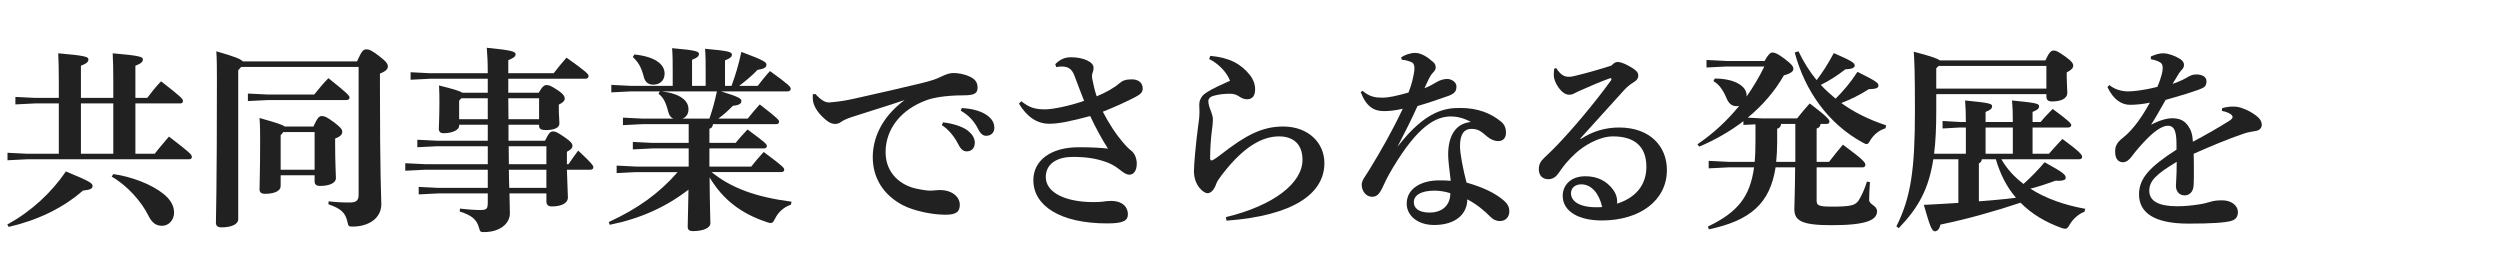
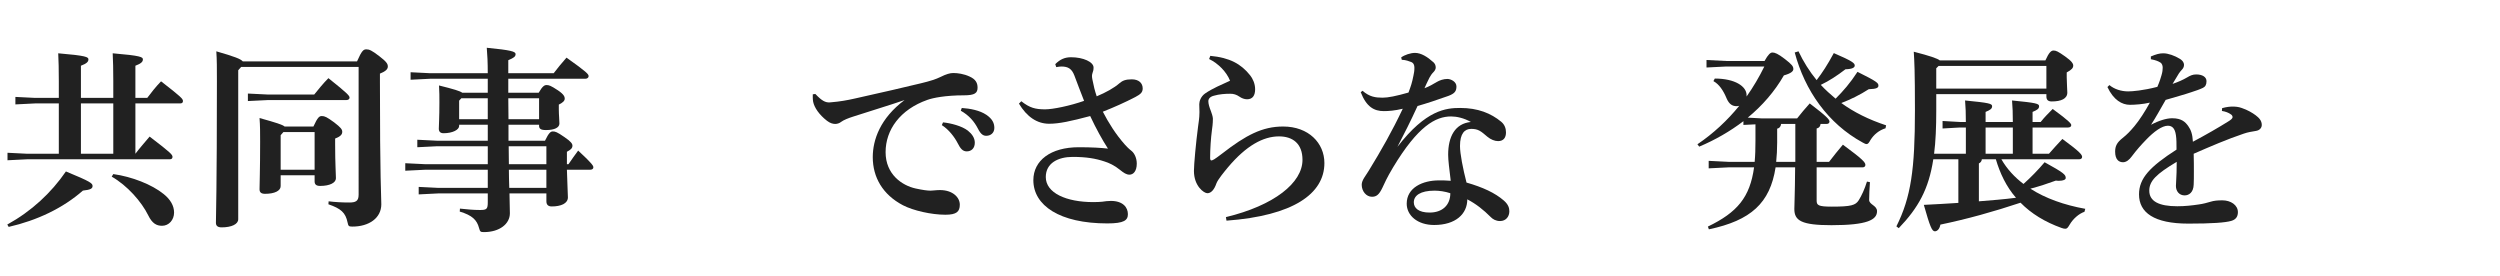
<svg xmlns="http://www.w3.org/2000/svg" id="_イヤー_1" width="380" height="42" viewBox="0 0 380 42">
  <defs>
    <style>.cls-1{fill:#212121;}</style>
  </defs>
-   <path class="cls-1" d="M1.11,34.13c3.69-2.04,6.66-4.8,8.91-8.07,3.78,1.56,4.05,1.8,4.05,2.22,0,.39-.33,.57-1.47,.69-3.03,2.67-6.96,4.53-11.28,5.52l-.21-.36ZM8.94,15.72h-3.6l-3,.15v-1.14l3,.15h3.6v-2.55c0-1.89-.03-2.91-.09-4.23,4.29,.36,4.59,.57,4.59,.93s-.27,.63-1.14,.96v4.89h4.92v-2.55c0-1.89-.03-2.91-.09-4.23,4.29,.36,4.59,.57,4.59,.93s-.27,.63-1.14,.96v4.89h1.8c.63-.84,1.29-1.68,2.1-2.52,3.06,2.37,3.33,2.67,3.33,3,0,.24-.15,.36-.42,.36h-6.81v7.65h2.94c.63-.84,1.41-1.71,2.16-2.61,3.27,2.49,3.48,2.76,3.48,3.09,0,.24-.15,.36-.42,.36H4.14l-3,.15v-1.14l3,.15h4.8v-7.65Zm3.36,7.65h4.92v-7.65h-4.92v7.65Zm4.92,3.09c2.82,.39,5.88,1.59,7.65,3.03,1.05,.84,1.59,1.8,1.59,2.82,0,1.11-.78,2.01-1.83,2.01-.84,0-1.5-.36-2.1-1.59-1.02-2.07-3.18-4.53-5.55-5.88l.24-.39Z" />
+   <path class="cls-1" d="M1.11,34.13c3.69-2.04,6.66-4.8,8.91-8.07,3.78,1.56,4.05,1.8,4.05,2.22,0,.39-.33,.57-1.47,.69-3.03,2.67-6.96,4.53-11.28,5.52l-.21-.36ZM8.94,15.72h-3.6l-3,.15v-1.14l3,.15h3.6v-2.55c0-1.89-.03-2.91-.09-4.23,4.29,.36,4.59,.57,4.59,.93s-.27,.63-1.14,.96v4.89h4.92v-2.55c0-1.89-.03-2.91-.09-4.23,4.29,.36,4.59,.57,4.59,.93s-.27,.63-1.14,.96v4.89h1.8c.63-.84,1.29-1.68,2.1-2.52,3.06,2.37,3.33,2.67,3.33,3,0,.24-.15,.36-.42,.36h-6.81v7.65c.63-.84,1.41-1.71,2.16-2.61,3.27,2.49,3.48,2.76,3.48,3.09,0,.24-.15,.36-.42,.36H4.14l-3,.15v-1.14l3,.15h4.8v-7.65Zm3.36,7.65h4.92v-7.65h-4.92v7.65Zm4.92,3.09c2.82,.39,5.88,1.59,7.65,3.03,1.05,.84,1.59,1.8,1.59,2.82,0,1.11-.78,2.01-1.83,2.01-.84,0-1.5-.36-2.1-1.59-1.02-2.07-3.18-4.53-5.55-5.88l.24-.39Z" />
  <path class="cls-1" d="M54.27,9.33c.72-1.65,.99-1.83,1.41-1.83,.45,0,.81,.15,1.95,1.02,1.14,.87,1.32,1.2,1.32,1.59s-.3,.72-1.2,1.08v1.35c0,14.7,.21,17.43,.21,18.51,0,2.1-1.89,3.39-4.38,3.39-.57,0-.63-.06-.75-.63-.3-1.47-.99-2.1-2.91-2.76l.03-.45c.99,.12,2.01,.18,3.12,.18,.96,0,1.44-.18,1.44-1.17V10.17h-17.85l-.45,.51v22.65c0,.75-1.02,1.23-2.52,1.23-.6,0-.87-.24-.87-.69,0-1.11,.15-5.04,.15-21.54,0-1.95,0-3.24-.09-4.53,2.82,.81,3.72,1.17,4.02,1.53h17.37Zm-6.51,5.04c.66-.81,1.35-1.68,2.16-2.49,3.09,2.46,3.21,2.7,3.21,2.97,0,.21-.18,.36-.48,.36h-11.91l-3.06,.15v-1.14l3.06,.15h7.02Zm-5.1,13.92c0,.72-.93,1.17-2.37,1.17-.57,0-.84-.21-.84-.69,0-.93,.09-2.85,.09-7.23,0-1.32,0-2.43-.09-3.6,2.58,.72,3.51,1.02,3.81,1.29h4.38c.66-1.44,.9-1.59,1.29-1.59,.42,0,.75,.15,1.86,.96,1.05,.81,1.23,1.08,1.23,1.44,0,.39-.24,.69-1.08,1.02v.87c0,2.97,.12,4.47,.12,5.16s-.93,1.17-2.4,1.17c-.57,0-.84-.21-.84-.69v-.93h-5.16v1.65Zm5.16-2.49v-5.73h-4.74l-.42,.48v5.25h5.16Z" />
  <path class="cls-1" d="M69.79,19.14c0,.57-.96,1.11-2.37,1.11-.48,0-.72-.24-.72-.69s.09-1.65,.09-3.99c0-.87,0-1.62-.06-2.58,2.28,.57,3.18,.84,3.54,1.11h3.87v-2.13h-8.73l-3,.15v-1.14l3,.15h8.73c0-1.62-.06-2.82-.15-3.87,3.69,.36,4.38,.57,4.38,.96s-.27,.57-1.11,.93v1.98h6.9c.6-.78,1.2-1.53,1.95-2.37,3.12,2.22,3.36,2.52,3.36,2.82,0,.21-.21,.39-.48,.39h-11.73v2.13h4.62c.6-1.05,.9-1.17,1.2-1.17,.36,0,.6,.06,1.74,.81,.93,.63,1.02,.99,1.02,1.26,0,.33-.33,.63-.9,.9v.72c0,.84,.09,1.62,.09,2.16,0,.6-.72,.99-2.04,.99-.81,0-1.05-.21-1.05-.66v-.15h-4.65v2.43h5.55c.57-1.2,.87-1.41,1.17-1.41,.39,0,.63,.06,1.8,.87,1.02,.69,1.2,1.02,1.2,1.29,0,.36-.21,.6-.84,.93v1.89h.24c.51-.75,.96-1.38,1.47-2.07,2.22,2.04,2.31,2.34,2.31,2.55s-.18,.36-.48,.36h-3.54c.03,1.62,.15,3.51,.15,4.2,0,.93-1.05,1.38-2.46,1.38-.51,0-.81-.24-.81-.78v-1.2h-5.61c.03,1.59,.06,2.49,.06,3.03,0,1.59-1.56,2.85-3.93,2.85-.54,0-.6-.06-.75-.6-.33-1.26-1.05-1.95-2.94-2.52l.03-.45c1.11,.12,2.07,.21,3.03,.21,1.02,0,1.2-.12,1.2-1.17v-1.35h-7.5l-3,.15v-1.14l3,.15h7.5v-2.76h-9.48l-3.06,.15v-1.14l3.06,.15h9.48v-2.73h-7.71l-3,.15v-1.14l3,.15h7.71v-2.43h-4.35v.18Zm4.35-1.02v-3.18h-4.02l-.33,.36v2.82h4.35Zm3.15,0h4.65v-3.18h-4.68l.03,3.18Zm.03,4.11c0,.9,.03,1.8,.03,2.73h5.7v-2.73h-5.73Zm.03,3.57c0,.87,.03,1.83,.06,2.76h5.64v-2.76h-5.7Z" />
-   <path class="cls-1" d="M111.19,13.05c.6-1.62,1.08-3.21,1.5-5.16,3.57,1.32,3.81,1.59,3.81,1.95,0,.39-.33,.63-1.35,.78-.87,.9-1.8,1.68-2.79,2.43h2.82c.6-.78,1.11-1.44,1.86-2.25,2.94,2.13,3.15,2.4,3.15,2.7,0,.21-.15,.39-.48,.39h-10.11c2.88,.87,3.09,1.14,3.09,1.47,0,.39-.33,.63-1.29,.72-.69,.72-1.44,1.38-2.22,1.95h4.47c.57-.72,1.14-1.41,1.83-2.16,2.79,2.16,2.94,2.37,2.94,2.64,0,.21-.15,.36-.45,.36h-9.6c-.03,.39-.21,.63-.54,.69v2.16h3.99c.57-.72,1.11-1.29,1.8-2.04,2.7,1.98,2.94,2.22,2.94,2.52,0,.21-.15,.36-.45,.36h-8.28v2.76h6.36c.57-.72,1.11-1.38,1.89-2.22,2.94,2.19,3.12,2.4,3.12,2.7,0,.21-.15,.36-.45,.36h-10.59c3,2.43,6.69,3.78,12.15,4.5l-.09,.45c-1.08,.36-1.92,1.14-2.4,2.1-.27,.51-.36,.69-.66,.69-.12,0-.3-.03-.54-.12-3.96-1.29-6.75-3.45-8.76-6.81,.03,4.65,.12,6.27,.12,6.96,0,.75-1.17,1.2-2.64,1.2-.57,0-.81-.21-.81-.66,0-.63,.06-1.98,.12-5.64-3.51,2.7-7.38,4.41-11.97,5.34l-.15-.42c4.44-2.04,7.71-4.41,10.47-7.59h-6.27l-3,.15v-1.14l3,.15h7.95v-2.76h-5.49l-3,.15v-1.14l3,.15h5.49v-2.85h-6.99l-3,.15v-1.14l3,.15h4.65c-.39-.18-.63-.51-.75-.99-.39-1.53-.78-2.25-1.5-2.79l.21-.36h-4.38l-3,.15v-1.14l3,.15h6.33v-2.13c0-1.41,0-2.43-.09-3.6,3.9,.33,4.08,.54,4.08,.9,0,.3-.21,.54-1.05,.87v3.96h2.07v-2.04c0-1.41,0-2.43-.09-3.6,3.84,.33,4.08,.54,4.08,.9,0,.3-.21,.54-1.05,.87v3.87h.99Zm-14.76-4.77c3.18,.33,4.59,1.5,4.59,2.91,0,.99-.66,1.68-1.74,1.68-.78,0-1.23-.45-1.41-1.14-.42-1.65-.9-2.31-1.68-3.06l.24-.39Zm11.4,9.75c.48-1.35,.84-2.73,1.14-4.14h-8.4c2.82,.33,4.08,1.41,4.08,2.7,0,.72-.33,1.23-.93,1.44h4.11Z" />
  <path class="cls-1" d="M123.93,14.28c1.02,1.08,1.53,1.29,2.13,1.29,.12,0,.24-.03,.33-.03,1.17-.09,2.4-.3,3.57-.57,3.93-.87,7.8-1.77,10.02-2.31,1.38-.33,2.31-.63,2.97-.96,.9-.45,1.47-.6,1.95-.6,.66,0,1.59,.12,2.49,.54,.93,.42,1.2,.99,1.2,1.68,0,.81-.39,1.17-2.07,1.17-2.82,0-4.71,.39-5.55,.69-4.17,1.47-6.36,4.56-6.36,7.95s2.52,5.07,4.56,5.52c1.11,.24,1.8,.33,2.28,.33,.15,0,.36-.03,.45-.03,.33-.03,.66-.06,.96-.06,1.95,0,3.03,1.11,3.03,2.22,0,1.05-.48,1.53-2.19,1.53-2.13,0-4.89-.63-6.45-1.44-3.09-1.62-4.59-4.26-4.59-7.32,0-2.64,1.14-5.91,4.83-8.67-2.52,.87-4.71,1.5-7.83,2.52-.66,.21-1.44,.51-1.83,.81-.21,.18-.57,.3-.87,.3-.33,0-.75-.09-1.26-.48-1.2-.93-1.92-2.01-2.1-2.88-.03-.21-.06-.36-.06-.66v-.48l.39-.06Zm19.41,4.32c1.17,.12,2.85,.54,3.78,1.26,.63,.51,1.05,1.11,1.05,1.83,0,.87-.54,1.32-1.23,1.32-.6,0-.96-.42-1.38-1.26-.48-.93-1.35-2.07-2.4-2.73l.18-.42Zm2.85-2.19c1.29,.09,2.73,.36,3.75,1.05,.87,.6,1.2,1.23,1.2,1.98s-.54,1.2-1.23,1.2c-.42,0-.81-.18-1.26-1.08-.57-1.11-1.38-2.04-2.61-2.73l.15-.42Z" />
  <path class="cls-1" d="M155.24,15.39c1.29,1.02,2.16,1.23,3.63,1.23,1.17,0,3.78-.54,5.91-1.29-.54-1.35-1.05-2.73-1.47-3.84-.39-1.02-.93-1.38-1.98-1.38-.18,0-.42,.03-.78,.09l-.15-.45c.75-.75,1.47-1.05,2.4-1.05,1.86,0,3.42,.72,3.42,1.56,0,.36-.06,.57-.15,.81-.06,.18-.09,.33-.09,.48,0,.18,.03,.33,.06,.51,.21,1.08,.36,1.68,.66,2.58,1.38-.57,2.67-1.29,3.45-1.98,.48-.42,.96-.6,1.89-.6,1.05,0,1.65,.57,1.65,1.38,0,.63-.36,.9-1.14,1.32-1.5,.78-3.24,1.56-4.92,2.22,.87,1.68,1.95,3.42,3.36,5.01,.57,.63,.84,.81,1.05,.99,.39,.33,.75,1.05,.75,1.89,0,1.17-.54,1.68-1.11,1.68-.48,0-.87-.27-1.47-.75-.81-.66-1.65-1.05-2.34-1.26-1.35-.45-2.76-.69-4.83-.69-2.19,0-4.08,.93-4.08,3.06,0,2.43,3.12,3.81,7.23,3.81,.6,0,1.02-.03,1.35-.06,.45-.06,.81-.12,1.32-.12,1.83,0,2.58,.99,2.58,2.01,0,.93-.57,1.41-3.12,1.41-7.26,0-11.25-2.73-11.25-6.57,0-3,2.64-5.01,6.9-5.01,1.98,0,3.45,.09,4.44,.21-.87-1.35-1.8-3.03-2.7-4.95-2.94,.78-4.71,1.17-6.24,1.17-1.83,0-3.39-1.05-4.59-3.06l.36-.36Z" />
  <path class="cls-1" d="M183.97,8.49c2.94,.27,4.68,1.23,6.06,2.97,.36,.45,.75,1.23,.75,2.1,0,.93-.36,1.53-1.23,1.53-.42,0-.84-.18-1.14-.39-.48-.33-.9-.45-1.41-.45-.75,0-1.68,.06-2.49,.3-.6,.15-.84,.48-.84,.84,0,.39,.15,.9,.39,1.5,.09,.24,.3,.84,.3,1.14,0,.81-.09,1.32-.15,1.8-.15,1.11-.27,2.79-.27,4.2,0,.24,.09,.36,.18,.36s.24-.06,.45-.18c.42-.27,.75-.54,1.2-.87,3.6-2.79,6.09-4.11,9.27-4.11,3.87,0,6.27,2.52,6.27,5.55,0,4.68-4.74,8.01-14.88,8.76l-.09-.54c7.35-1.77,11.64-5.22,11.64-8.7,0-2.49-1.5-3.57-3.57-3.57-2.4,0-4.98,1.41-7.74,4.68-.6,.72-1.56,1.89-1.77,2.46-.33,.96-.81,1.5-1.38,1.5-.51,0-2.04-1.08-2.04-3.39,0-.96,.3-4.26,.63-6.75,.21-1.44,.21-1.8,.21-2.19,0-.24-.03-.81-.03-1.2,0-.45,.24-1.17,.87-1.62,1.17-.81,2.46-1.32,3.81-1.95-.54-1.35-1.77-2.61-3.18-3.3l.18-.48Z" />
  <path class="cls-1" d="M212.98,8.73c.51-.39,1.44-.69,2.1-.69,.93,0,1.89,.6,2.82,1.44,.24,.24,.33,.48,.33,.81,0,.24-.18,.51-.33,.66-.27,.27-.45,.54-.63,.87-.36,.69-.51,1.08-.75,1.59,.75-.27,1.38-.66,1.89-.96,.42-.24,.99-.45,1.59-.45,.54,0,1.38,.42,1.38,1.14s-.27,1.08-1.23,1.44c-1.68,.6-3.3,1.14-4.68,1.53-1.14,2.49-1.92,3.99-3.06,6.21,4.35-5.64,7.41-5.91,9.54-5.91,2.7,0,4.68,.81,6.24,2.1,.54,.45,.72,1.05,.72,1.62,0,.78-.36,1.32-1.2,1.32-.51,0-1.11-.24-1.62-.66-.99-.84-1.38-1.2-2.46-1.2-.99,0-1.71,.69-1.71,2.61,0,1.17,.45,3.45,.99,5.55,2.49,.72,4.32,1.56,5.67,2.73,.72,.63,.84,1.17,.84,1.65,0,.78-.51,1.47-1.41,1.47-.66,0-1.11-.3-1.38-.57-1.17-1.17-2.28-2.04-3.6-2.73,0,2.22-1.77,3.9-5.04,3.9-2.52,0-4.17-1.44-4.17-3.24,0-2.46,2.46-3.54,4.89-3.54,.51,0,1.14,0,1.8,.06-.21-1.77-.39-3.12-.39-3.96,0-2.76,1.05-4.74,3.45-4.98-1.05-.6-2.16-.84-3-.84-2.37,0-5.04,1.47-8.82,7.74-1.02,1.71-1.26,2.34-1.62,3.09-.51,1.08-.93,1.38-1.59,1.38-.87,0-1.56-.84-1.56-1.83,0-.69,.6-1.35,1.05-2.1,1.95-3.18,3.57-6.03,5.19-9.45-1.26,.3-2.16,.36-2.88,.36-1.47,0-2.64-.63-3.51-2.88l.27-.21c1.08,.93,1.98,1.05,3.06,1.05,.81,0,2.04-.24,3.93-.78,.36-.96,.54-1.47,.75-2.55,.09-.42,.15-.72,.15-1.23,0-.39-.12-.72-.51-.87-.33-.12-.75-.3-1.41-.33l-.09-.36Zm1.92,22.02c0,.87,.72,1.56,2.4,1.56,1.95,0,3.15-1.14,3.15-2.94-.81-.27-1.68-.39-2.4-.39-2.16,0-3.15,.75-3.15,1.77Z" />
-   <path class="cls-1" d="M240.29,21.12c1.83-1.2,3.78-1.74,5.82-1.74,4.68,0,7.26,2.85,7.26,6.45,0,4.68-4.14,7.65-9.81,7.68-3.48,.03-6.03-1.32-6.03-3.75,0-1.47,1.08-2.97,3.45-2.97,1.83,0,3.21,.72,4.17,1.98,.42,.54,.66,1.2,.66,1.83,0,.12,0,.24-.03,.36,2.91-.93,4.47-2.88,4.47-5.61,0-3.09-1.8-4.62-5.07-4.62-2.16,0-4.5,1.47-5.7,2.58-1.2,1.11-1.86,1.95-2.55,2.97-.39,.57-.87,.96-1.59,.96-.87,0-1.44-.57-1.44-1.5,0-.69,.21-1.17,.81-1.74,.36-.36,1.29-1.2,2.1-2.07,2.07-2.16,5.4-6.03,8.07-9.72,.03-.06,.06-.12,.06-.18,0-.09-.06-.15-.12-.15-.03,0-.12,.03-.15,.03-1.41,.51-2.88,1.14-4.29,1.77-.45,.21-.78,.33-1.08,.51-.21,.12-.42,.21-.81,.21-1.14,0-2.31-1.89-2.31-2.94,0-.36,0-.66,.06-1.02l.3-.09c.72,1.08,1.23,1.32,1.95,1.32,.36,0,.6-.06,1.08-.18,1.5-.36,3.45-.9,5.37-1.53,.36-.39,.66-.54,.93-.54,.36,0,.9,.15,1.71,.6,.96,.54,1.44,.9,1.44,1.44,0,.42-.15,.69-.63,.99-.66,.42-1.08,.75-1.59,1.32-2.28,2.52-4.44,4.89-6.6,7.29l.09,.06Zm.06,6.9c-1.02,0-1.56,.63-1.56,1.35,0,1.2,1.23,2.13,3.84,2.13,.27,0,.57,0,.9-.03-.45-2.01-1.59-3.45-3.18-3.45Z" />
  <path class="cls-1" d="M260.65,11.94c3.09,0,4.83,1.2,4.83,2.52v.21c1.02-1.44,1.92-2.97,2.7-4.56h-5.79l-3,.15v-1.14l3,.15h5.82c.57-1.02,.9-1.29,1.2-1.29,.36,0,.84,.18,1.89,.99,1.08,.84,1.29,1.11,1.29,1.53,0,.33-.36,.66-1.44,.96-1.41,2.46-3.3,4.62-5.49,6.42l2.19,.12h5.31c.57-.72,1.23-1.53,1.92-2.28,2.64,2.01,3,2.46,3,2.76,0,.21-.15,.36-.45,.36h-.9c-.06,.42-.24,.6-.6,.69v5.07h1.89c.63-.84,1.35-1.71,2.1-2.61,3.09,2.28,3.42,2.7,3.42,3.09,0,.24-.21,.36-.42,.36h-6.99v5.04c0,.72,.24,.93,2.31,.93,2.94,0,3.6-.21,4.08-.96,.42-.66,.9-1.68,1.26-2.85l.45,.09c-.06,.78-.12,2.13-.12,2.7,0,.72,1.2,.84,1.2,1.71,0,1.32-1.5,2.13-6.93,2.13-4.56,0-5.64-.69-5.64-2.46,0-.93,.09-1.95,.12-6.33h-2.97c-.84,5.43-3.75,8.07-10.14,9.42l-.15-.42c4.47-2.16,6.39-4.44,7.02-9h-3.9l-3,.15v-1.14l3,.15h3.99c.09-.96,.12-2.01,.12-3.18v-2.52l-1.83,.09v-.57c-2.01,1.53-4.29,2.85-6.72,3.87l-.27-.36c2.4-1.62,4.56-3.63,6.36-5.85-.12,.03-.24,.06-.39,.06-.63,0-1.14-.27-1.53-1.17-.51-1.23-1.14-2.16-2.01-2.64l.21-.39Zm10.08,6.9c-.06,.42-.24,.63-.6,.72v2.1c0,1.05-.06,2.04-.15,2.94h2.91v-5.76h-2.16Zm2.64-11.04c.75,1.59,1.68,3.06,2.76,4.38,.87-1.14,1.62-2.28,2.61-4.11,2.85,1.23,3.18,1.53,3.18,1.89,0,.3-.33,.54-1.41,.57-1.29,.99-2.49,1.77-3.75,2.37,.69,.75,1.47,1.44,2.25,2.1,1.14-1.14,2.22-2.37,3.33-4.08,3.03,1.5,3.18,1.71,3.18,2.1,0,.3-.24,.51-1.47,.54-1.35,.87-2.76,1.56-4.17,2.1,1.89,1.38,4.17,2.52,6.81,3.39l-.09,.45c-.99,.3-1.77,.96-2.28,1.77-.24,.42-.36,.63-.6,.63-.15,0-.33-.09-.6-.24-5.28-2.88-8.79-7.92-10.32-13.68l.57-.18Z" />
  <path class="cls-1" d="M298.81,19.38h-.9l-2.64,.15v-1.14l2.64,.15h.9c0-1.35-.03-2.19-.12-3.27,3.66,.36,4.11,.48,4.11,.87s-.27,.57-.99,.87v1.53h4.14c0-1.35-.03-2.19-.12-3.27,3.66,.36,4.11,.48,4.11,.87s-.27,.57-.99,.87v1.53h1.23c.57-.72,1.23-1.38,1.83-1.98,2.58,1.89,2.82,2.25,2.82,2.46s-.18,.36-.48,.36h-5.4v3.99h2.49c.63-.75,1.41-1.56,2.04-2.25,2.76,2.01,3,2.43,3,2.73,0,.21-.15,.36-.45,.36h-11.82c.84,1.47,2.01,2.73,3.36,3.75,1.11-.99,2.22-2.13,3.21-3.3,2.94,1.62,3.21,1.89,3.21,2.4,0,.24-.36,.42-1.02,.42-.15,0-.3,0-.48-.03-1.23,.45-2.49,.87-3.87,1.23,2.28,1.47,5.16,2.49,8.34,3.06l-.12,.45c-.87,.3-1.74,1.08-2.25,1.95-.27,.45-.39,.63-.66,.63-.15,0-.33-.03-.57-.12-2.52-.9-4.62-2.19-6.24-3.84-4.05,1.35-8.13,2.49-12.18,3.33-.12,.66-.48,1.02-.84,1.02-.45,0-.75-.75-1.68-4.02,1.74-.09,3.51-.18,5.25-.3v-6.63h-3.81c-.69,4.53-2.28,7.38-5.25,10.47l-.36-.27c2.22-4.44,2.82-8.67,2.82-17.61,0-6.09-.09-7.56-.18-8.94,2.55,.66,3.57,1.02,3.96,1.32h16.05c.54-1.2,.87-1.5,1.23-1.5,.39,0,.66,.12,1.77,.9,1.02,.72,1.23,1.11,1.23,1.38,0,.36-.21,.63-.99,1.05v.75c0,.84,.09,1.83,.09,2.31,0,.93-.93,1.35-2.37,1.35-.51,0-.81-.21-.81-.75v-.36h-16.74v2.49c0,2.55-.09,4.71-.33,6.57h4.83v-3.99Zm-4.5-9v3.09h16.74v-3.45h-16.38l-.36,.36Zm6.93,13.83c-.03,.33-.21,.51-.45,.63v5.76c1.89-.15,3.78-.3,5.64-.54-1.47-1.68-2.43-3.72-3.06-5.85h-2.13Zm4.71-.84v-3.99h-4.14v3.99h4.14Z" />
  <path class="cls-1" d="M337.76,16.44c.63-.18,1.17-.24,1.56-.24,.45,0,.9,.03,1.41,.21,.9,.3,1.65,.75,2.13,1.11,.51,.39,.93,.81,.93,1.47,0,.45-.33,.81-.84,.9-.72,.12-1.29,.21-1.89,.42-2.58,.87-5.07,1.95-7.62,3.06,.03,.99,.03,1.92,.03,2.7s0,1.47-.03,1.98c-.03,1.2-.72,1.65-1.38,1.65-.81,0-1.32-.63-1.32-1.44,0-.12,.03-.51,.03-.6,.06-1.14,.09-1.68,.09-3.06-3.12,1.86-4.17,2.91-4.17,4.38,0,1.62,1.47,2.37,4.26,2.37,1.17,0,2.22-.12,3.24-.27,.69-.09,1.32-.27,1.83-.42,.48-.15,1.02-.21,1.77-.21,1.29,0,2.37,.72,2.37,1.8,0,.63-.27,1.11-.99,1.32-.9,.27-2.94,.42-6.54,.42-5.22,0-7.5-1.68-7.5-4.44,0-2.46,1.65-4.2,5.7-6.81,0-.9,0-1.62-.09-2.19-.15-1.05-.57-1.44-1.23-1.44-.87,0-2.1,.87-3.33,2.16-.75,.78-1.35,1.44-2.19,2.55-.33,.45-.78,.84-1.29,.84-.6,0-1.2-.36-1.2-1.62,0-.81,.27-1.38,1.11-2.04,.72-.57,1.2-1.08,1.83-1.83,.75-.9,1.62-2.25,2.34-3.57-1.05,.24-2.25,.33-3.03,.33-1.2,0-2.49-.72-3.42-2.7l.3-.3c.75,.63,1.8,.96,2.85,.96,.63,0,2.22-.12,4.44-.69,.36-.84,.51-1.35,.63-1.77,.15-.51,.18-.84,.18-1.14,0-.24-.06-.63-.39-.81-.3-.18-.63-.33-1.41-.48v-.42c.78-.33,1.29-.48,1.89-.48,.75,0,1.74,.36,2.52,.84,.54,.33,.63,.72,.63,.9,0,.27-.09,.48-.24,.66-.18,.21-.42,.45-.54,.66-.27,.42-.63,1.05-.96,1.59,.87-.3,1.56-.6,2.22-.99,.45-.27,.84-.45,1.38-.45,.93,0,1.56,.39,1.56,1.02,0,.54-.18,.84-.54,1.02-.57,.27-1.05,.42-1.77,.66-.96,.33-2.28,.69-3.9,1.17-.81,1.41-1.5,2.67-2.22,3.78,1.17-.63,2.34-.99,3.21-.99,1.47,0,2.01,.6,2.43,1.17,.45,.63,.66,1.29,.72,2.4,1.98-1.05,3.9-2.16,5.34-3.06,.39-.24,.69-.45,.69-.69,0-.18-.12-.33-.27-.42-.33-.24-.78-.42-1.35-.51l.03-.42Z" />
</svg>